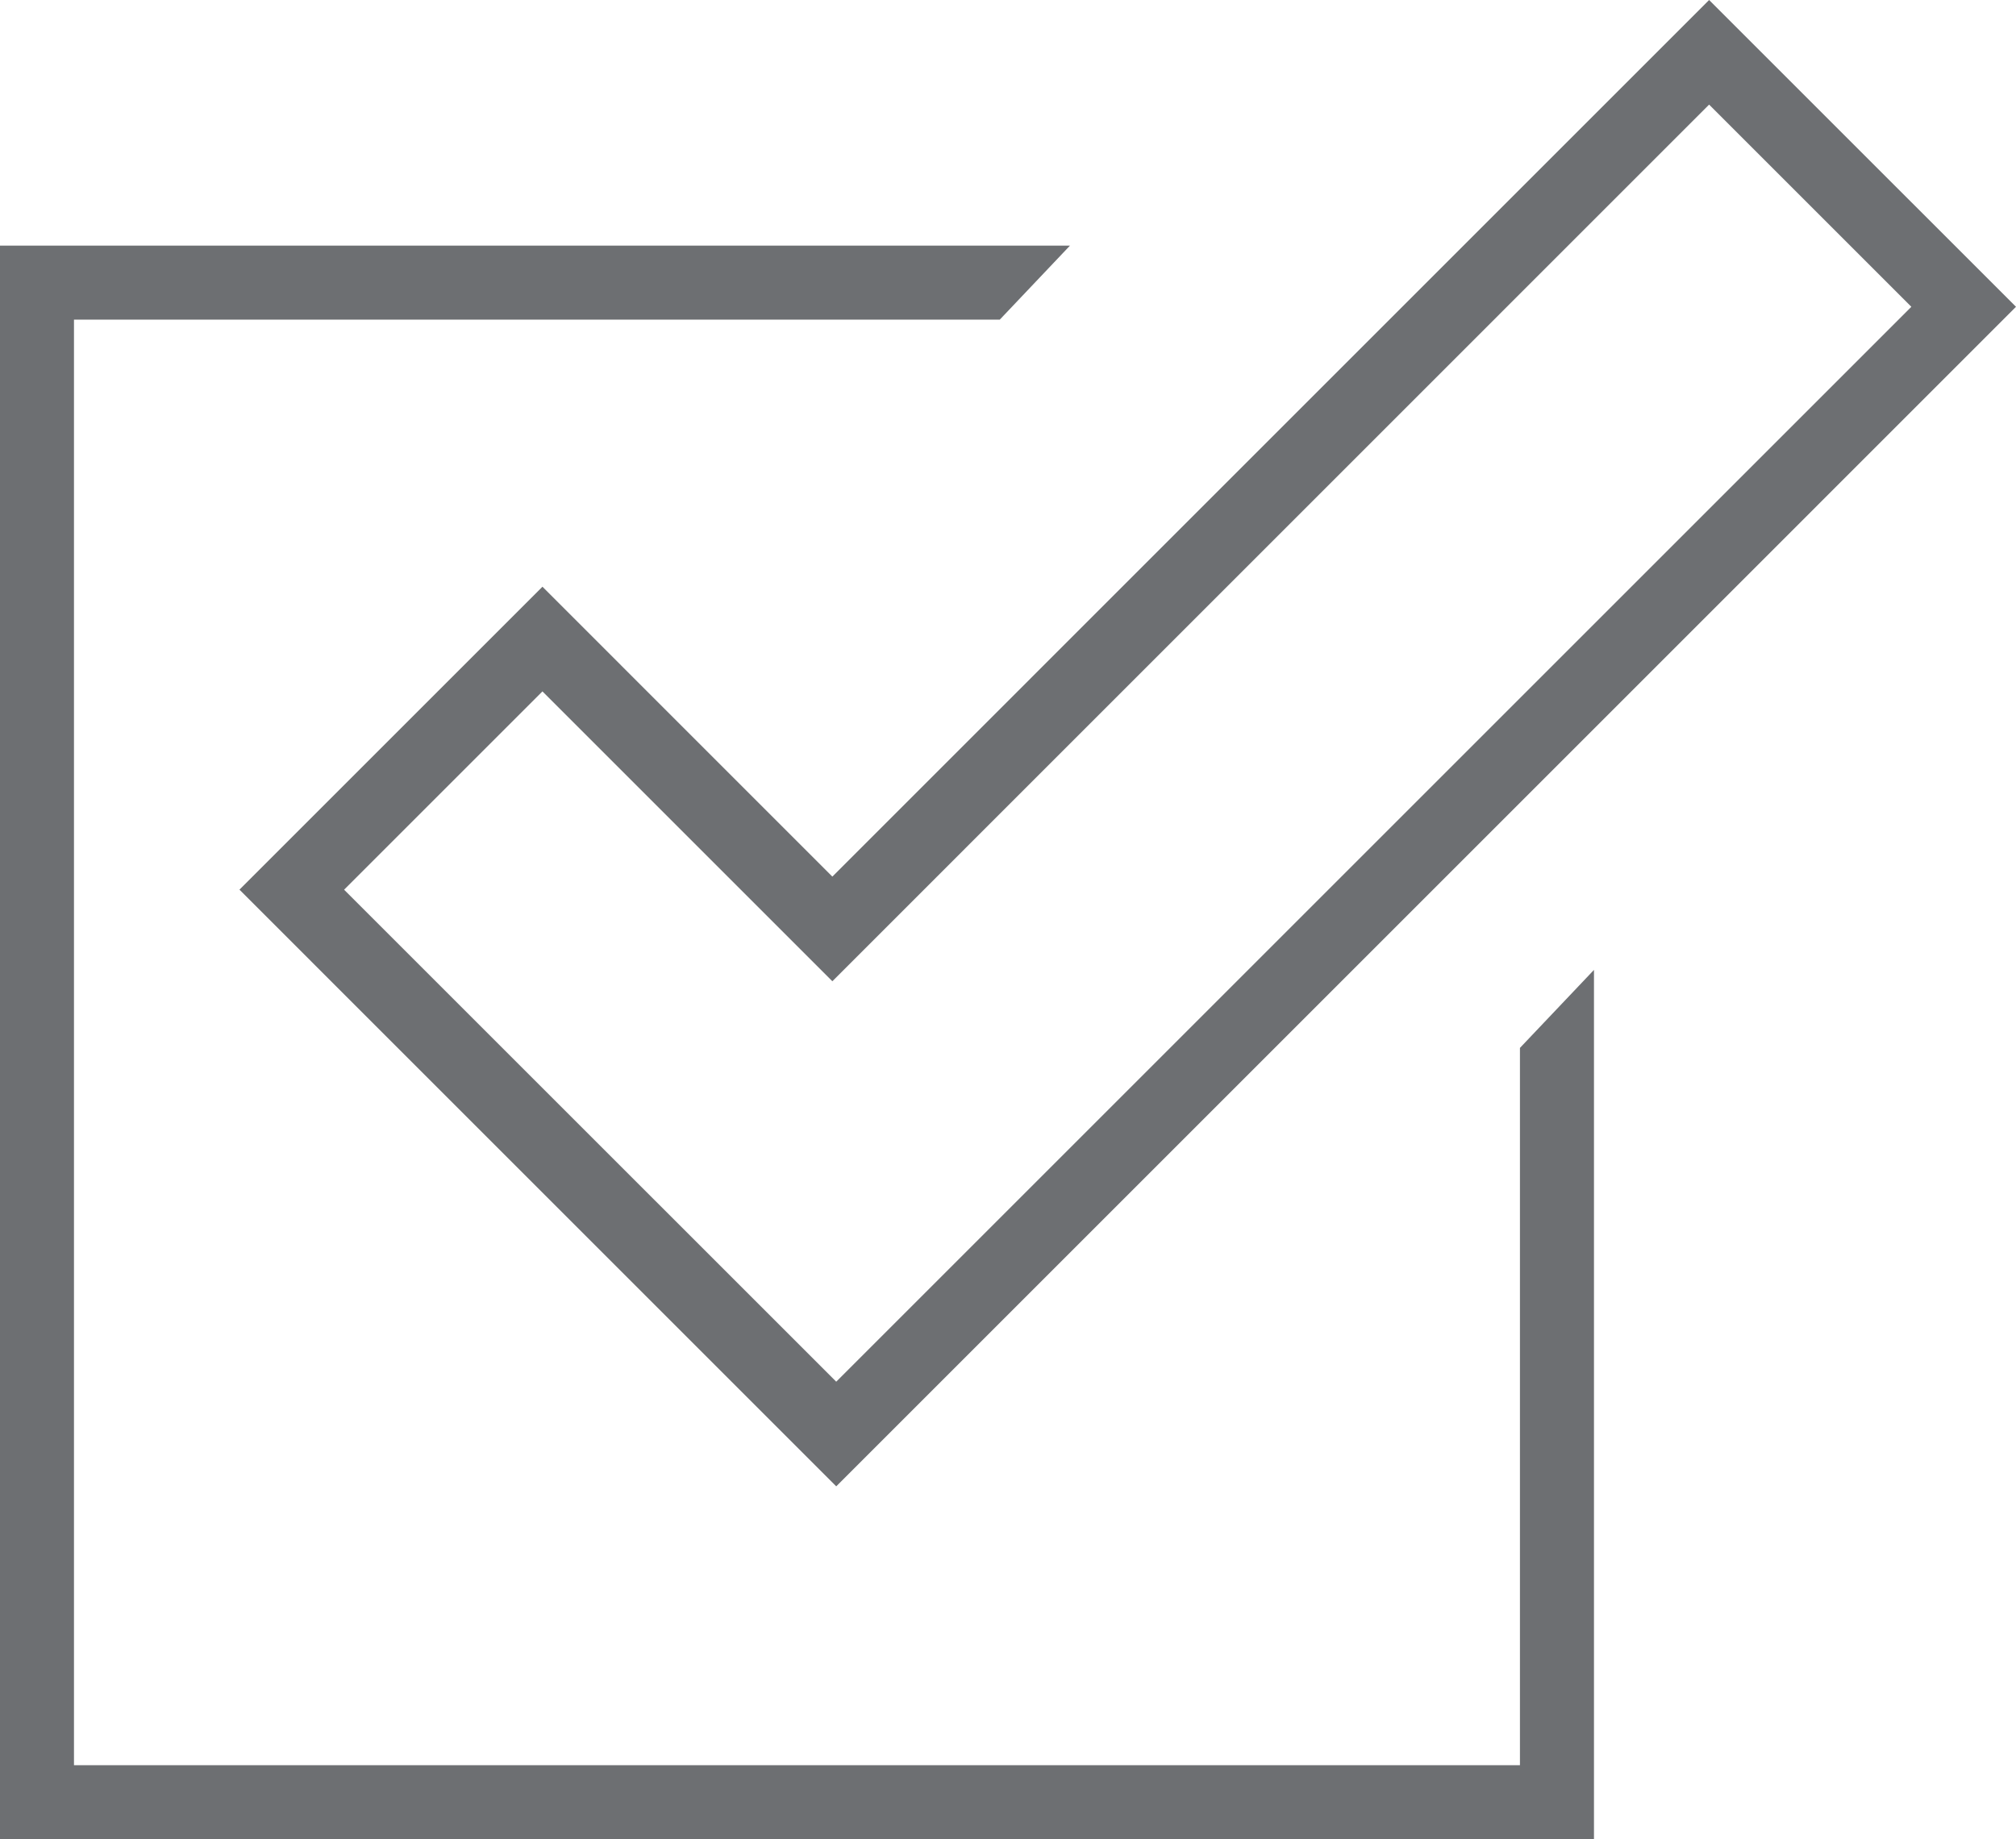
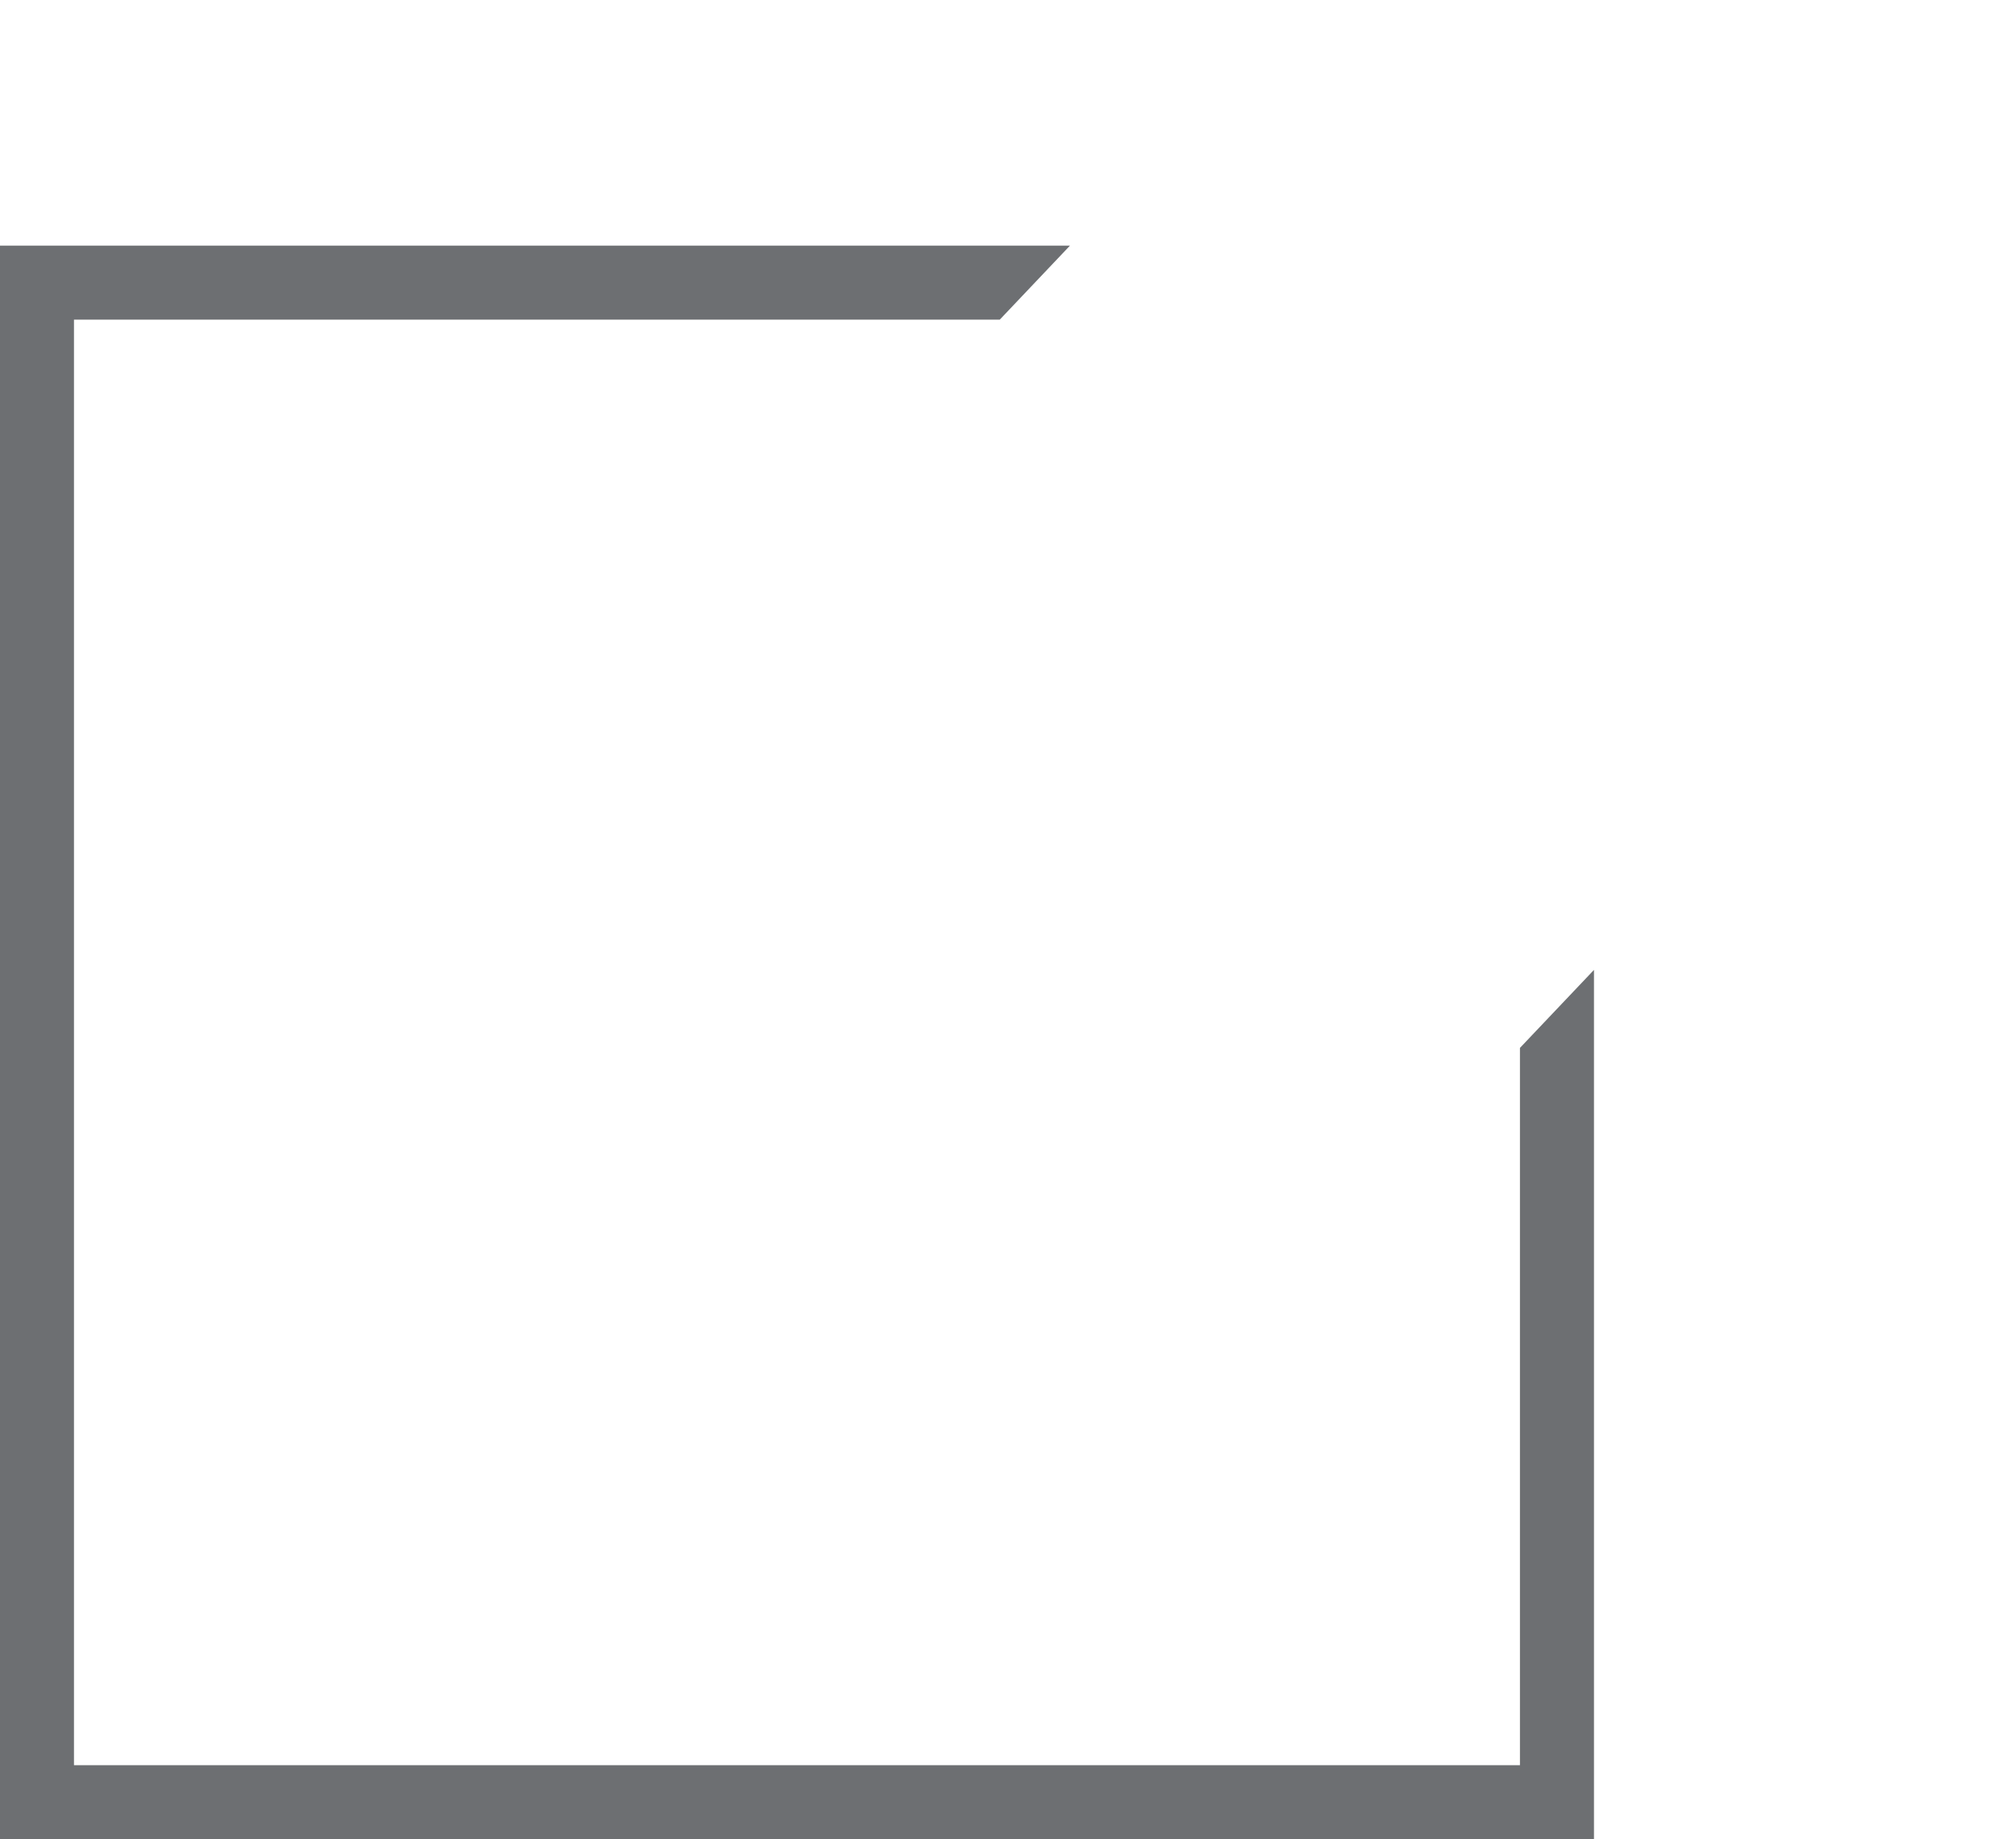
<svg xmlns="http://www.w3.org/2000/svg" id="Group_6" data-name="Group 6" width="70.528" height="64.358" viewBox="0 0 70.528 64.358">
-   <path id="Path_131" data-name="Path 131" d="M55.548,3.66l7.075,7.075L25.011,48.348,7.794,31.132l6.939-6.939L24.875,34.336Zm0-3.66L24.875,30.674,14.733,20.53l-10.6,10.6L25.011,52.01,66.284,10.735Z" transform="translate(4.244)" fill="#6d6f72" />
  <path id="Path_132" data-name="Path 132" d="M0,4.241V60H55.764V29.584l-2.59,2.73v25.1H2.588V6.831H34.976l2.456-2.59Z" transform="translate(0 4.354)" fill="#6d6f72" />
</svg>